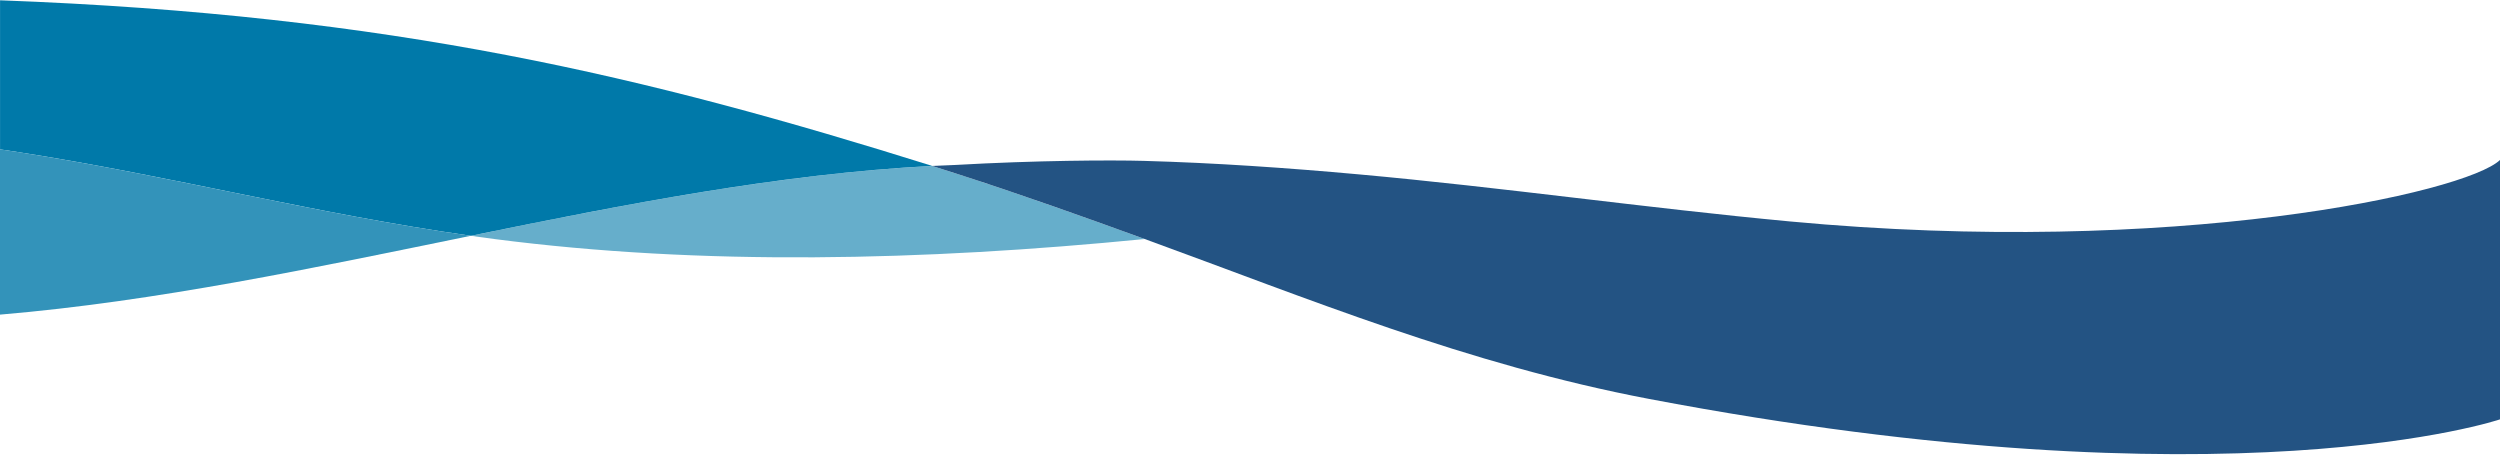
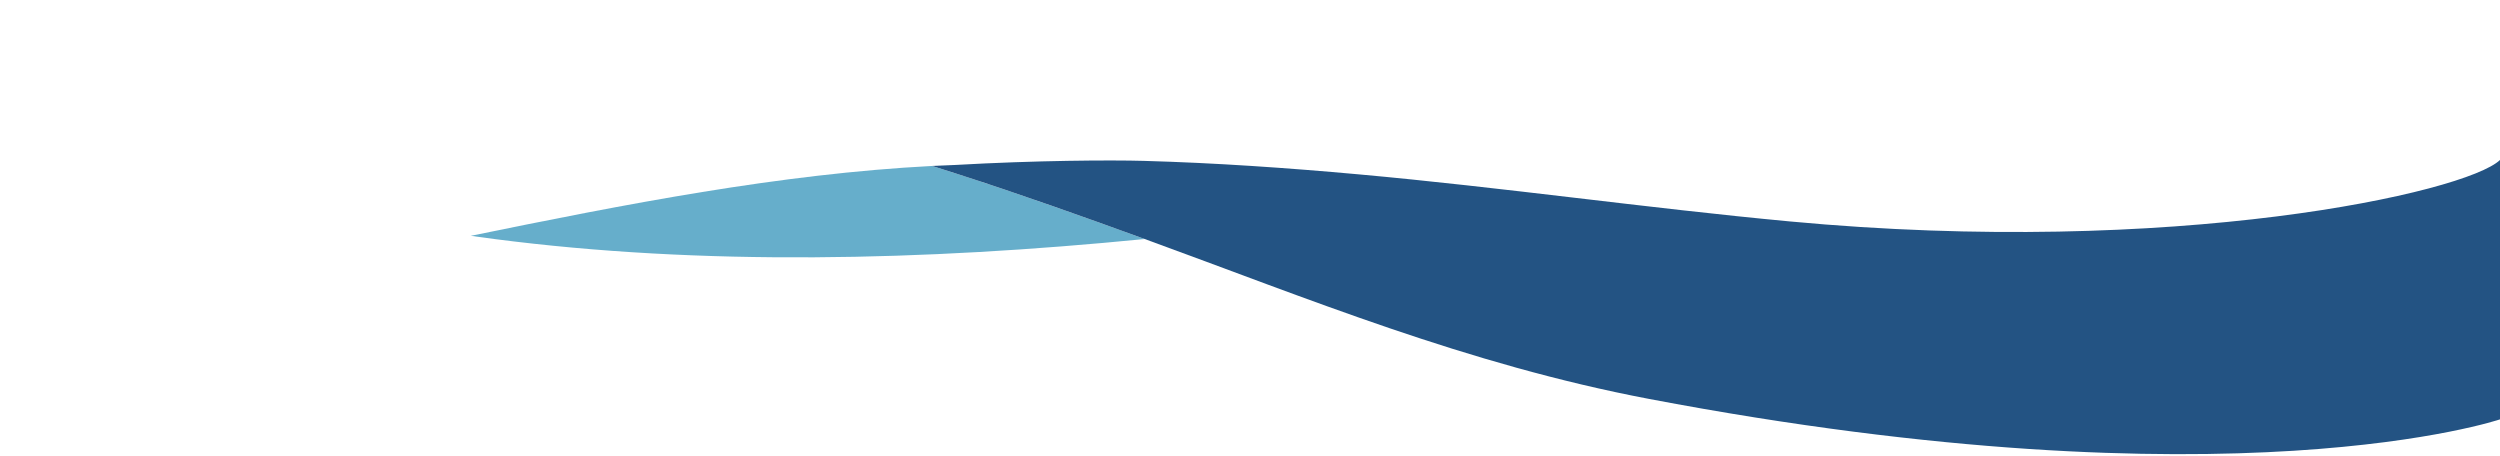
<svg xmlns="http://www.w3.org/2000/svg" width="1366" height="249" viewBox="0 0 1366 249" fill="none">
  <path d="M625.472 130.601C504.07 142.56 383.606 145.287 270.272 130.623C265.914 130.064 261.578 129.46 257.242 128.857C341.835 111.555 426.048 95.012 509.3 90.675L509.948 90.877C514.284 92.24 518.619 93.604 522.91 94.99C557.686 106.189 591.657 118.306 625.472 130.601Z" fill="#66AECB" />
-   <path d="M257.266 128.835C172.606 116.875 93.69 96.152 9.656 83.075C6.46 82.583 3.242 82.091 0.023 81.622V0.162C214.802 8.121 353.525 41.853 509.346 90.653C426.094 94.99 341.881 111.532 257.266 128.835Z" fill="#0079A9" />
-   <path d="M257.265 128.835C171.711 146.338 85.755 164.646 0 171.911V81.6C3.218 82.069 6.437 82.561 9.633 83.053C93.667 96.152 172.583 116.853 257.242 128.812L257.265 128.835Z" fill="#3393BA" />
  <path d="M1366 87.389V229.139C1366 229.139 1220.24 278.609 901.109 217.984C801.341 199.027 714.558 163.014 625.473 130.601C591.681 118.306 557.71 106.189 522.912 94.99C518.598 93.604 514.285 92.24 509.949 90.877L509.301 90.675C513.48 90.452 517.637 90.273 521.839 90.139C565.845 87.635 606.968 87.389 625.004 87.904C664.16 88.999 703.294 91.726 742.272 95.258C821.076 102.389 899.21 113.611 977.925 120.988C1188.01 140.66 1347.23 105.295 1365.98 87.434L1366 87.389Z" fill="#235383" />
</svg>